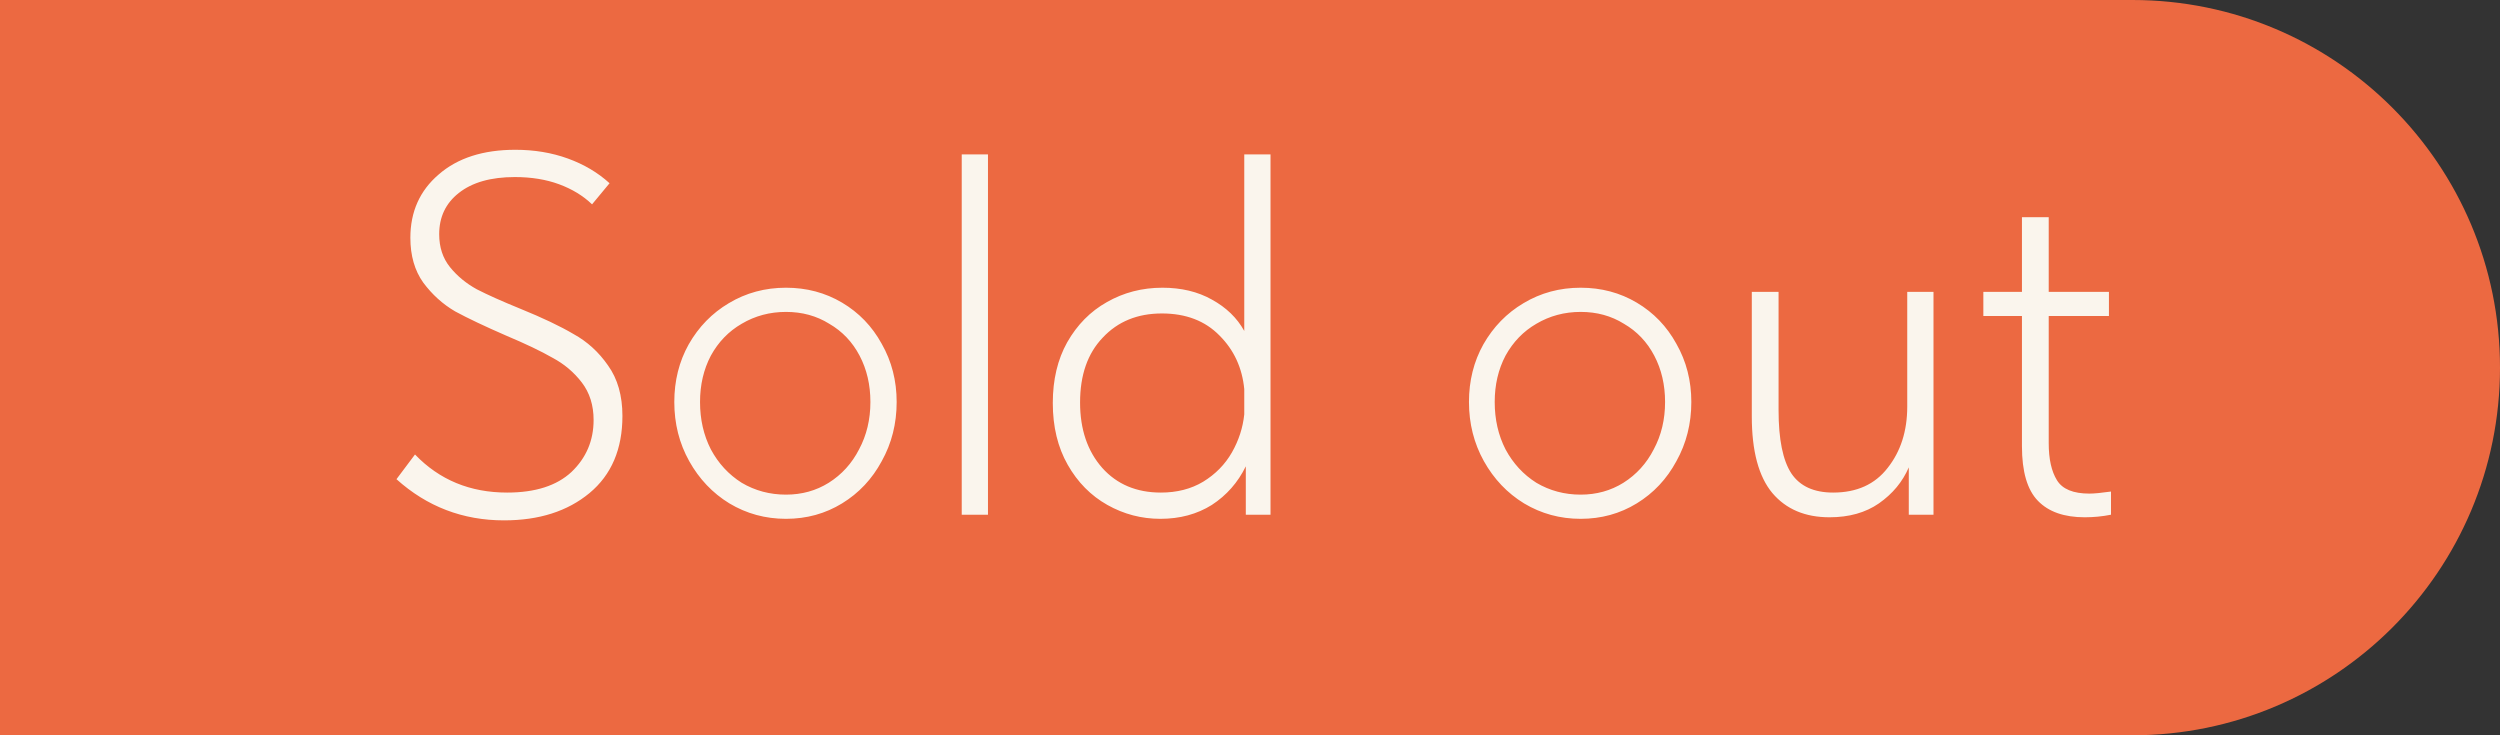
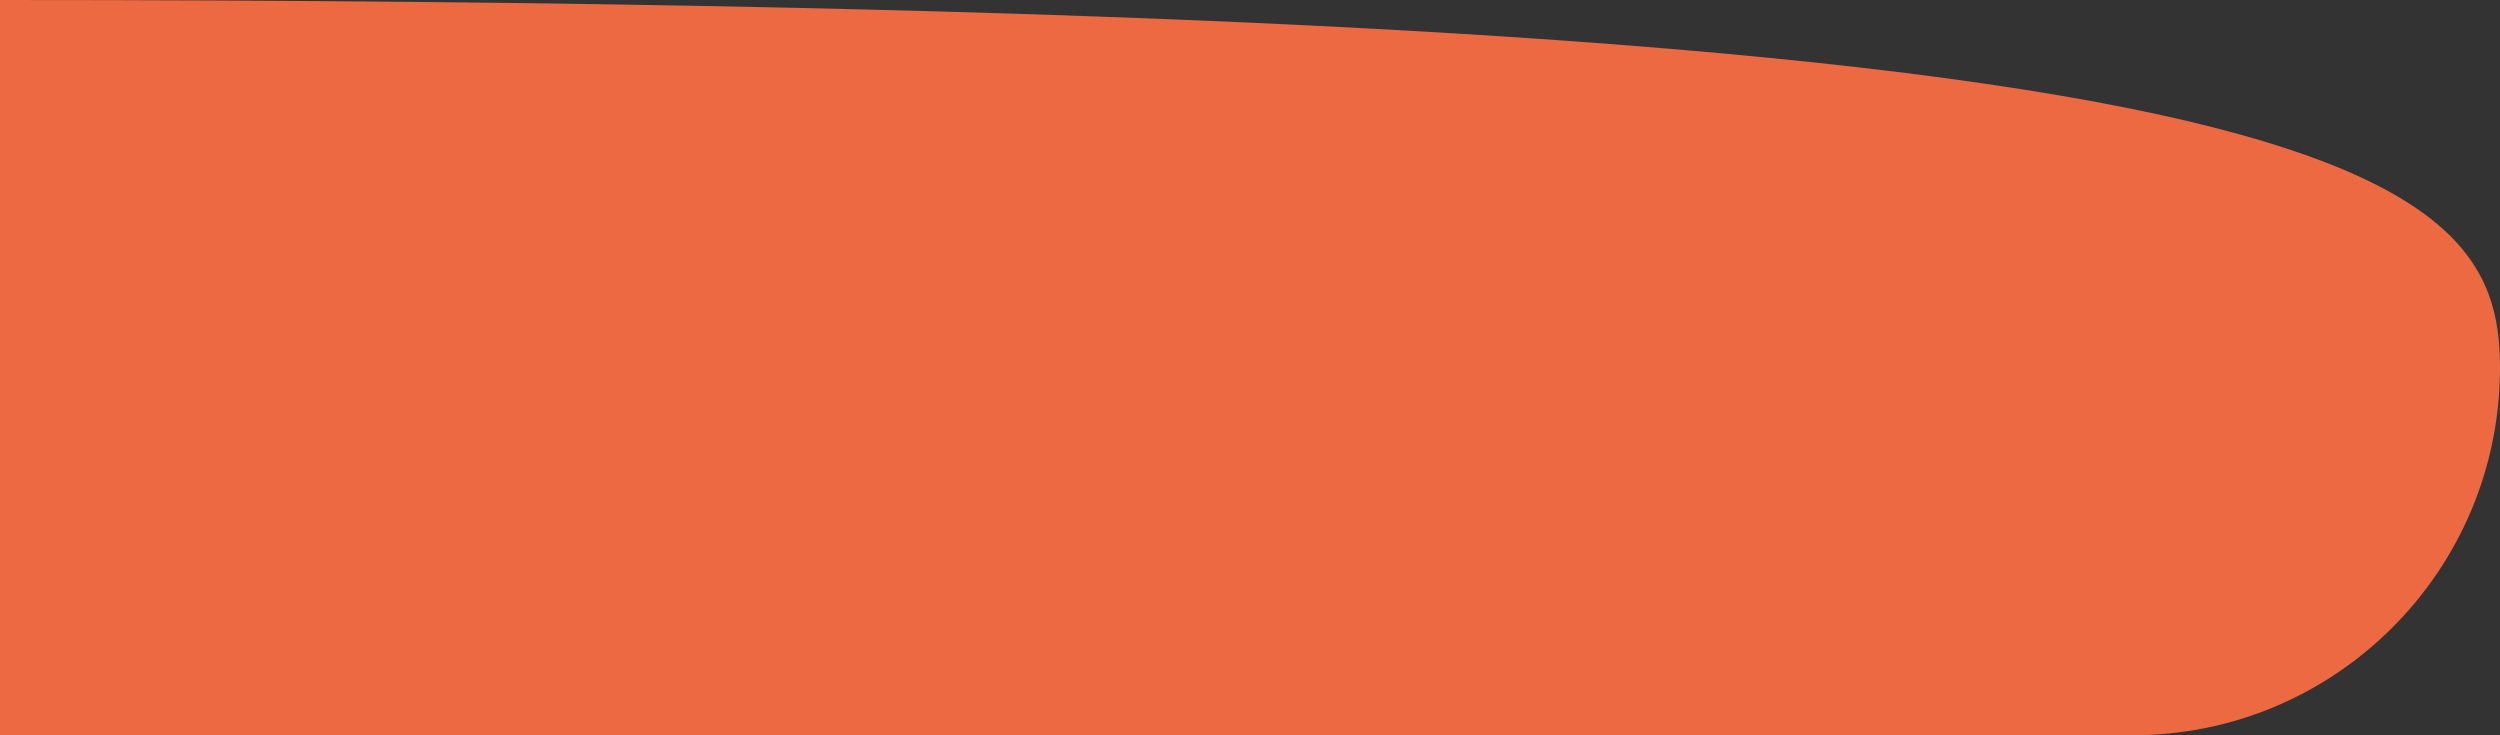
<svg xmlns="http://www.w3.org/2000/svg" width="68" height="20" viewBox="0 0 68 20" fill="none">
  <rect x="0" y="0" width="68" height="20" fill="#333333" stroke="none" />
-   <path d="M0 0H58C63.523 0 68 4.477 68 10V10C68 15.523 63.523 20 58 20H0V0Z" fill="#EC6941" />
-   <path d="M10.784 13.034L11.288 12.362C11.951 13.053 12.786 13.398 13.794 13.398C14.559 13.398 15.143 13.211 15.544 12.838C15.945 12.455 16.146 11.984 16.146 11.424C16.146 11.023 16.039 10.682 15.824 10.402C15.609 10.122 15.343 9.898 15.026 9.73C14.718 9.553 14.298 9.352 13.766 9.128C13.187 8.876 12.725 8.657 12.38 8.47C12.044 8.274 11.755 8.013 11.512 7.686C11.279 7.359 11.162 6.953 11.162 6.468C11.162 5.759 11.419 5.185 11.932 4.746C12.445 4.298 13.141 4.074 14.018 4.074C14.531 4.074 15.007 4.153 15.446 4.312C15.885 4.471 16.263 4.695 16.58 4.984L16.104 5.558C15.861 5.325 15.563 5.143 15.208 5.012C14.853 4.881 14.452 4.816 14.004 4.816C13.351 4.816 12.842 4.961 12.478 5.25C12.123 5.53 11.946 5.903 11.946 6.37C11.946 6.725 12.044 7.023 12.24 7.266C12.436 7.509 12.679 7.709 12.968 7.868C13.257 8.017 13.654 8.195 14.158 8.4C14.755 8.643 15.236 8.871 15.6 9.086C15.973 9.291 16.286 9.576 16.538 9.94C16.799 10.304 16.93 10.761 16.93 11.312C16.93 12.217 16.631 12.917 16.034 13.412C15.437 13.907 14.662 14.154 13.71 14.154C12.59 14.154 11.615 13.781 10.784 13.034ZM18.341 10.934C18.341 10.355 18.472 9.833 18.733 9.366C19.004 8.89 19.368 8.517 19.825 8.246C20.292 7.966 20.81 7.826 21.379 7.826C21.939 7.826 22.448 7.961 22.905 8.232C23.362 8.503 23.722 8.876 23.983 9.352C24.254 9.828 24.389 10.355 24.389 10.934C24.389 11.522 24.254 12.059 23.983 12.544C23.722 13.029 23.362 13.412 22.905 13.692C22.448 13.972 21.939 14.112 21.379 14.112C20.819 14.112 20.306 13.972 19.839 13.692C19.382 13.412 19.018 13.029 18.747 12.544C18.476 12.059 18.341 11.522 18.341 10.934ZM23.675 10.934C23.675 10.467 23.577 10.047 23.381 9.674C23.185 9.301 22.91 9.011 22.555 8.806C22.21 8.591 21.818 8.484 21.379 8.484C20.94 8.484 20.539 8.591 20.175 8.806C19.82 9.011 19.54 9.301 19.335 9.674C19.139 10.047 19.041 10.467 19.041 10.934C19.041 11.41 19.139 11.839 19.335 12.222C19.54 12.605 19.82 12.908 20.175 13.132C20.539 13.347 20.94 13.454 21.379 13.454C21.808 13.454 22.196 13.347 22.541 13.132C22.896 12.908 23.171 12.605 23.367 12.222C23.572 11.839 23.675 11.41 23.675 10.934ZM26.873 14H26.159V4.2H26.873V14ZM33.844 4.2H34.558V14H33.886V12.684C33.671 13.123 33.363 13.473 32.962 13.734C32.56 13.986 32.094 14.112 31.562 14.112C31.049 14.112 30.568 13.986 30.12 13.734C29.672 13.482 29.312 13.118 29.042 12.642C28.771 12.166 28.636 11.606 28.636 10.962C28.636 10.327 28.767 9.777 29.028 9.31C29.299 8.834 29.658 8.47 30.106 8.218C30.563 7.957 31.067 7.826 31.618 7.826C32.131 7.826 32.579 7.933 32.962 8.148C33.354 8.363 33.648 8.647 33.844 9.002V4.2ZM33.844 11.27V10.584C33.788 10.005 33.564 9.52 33.172 9.128C32.78 8.727 32.257 8.526 31.604 8.526C30.941 8.526 30.404 8.745 29.994 9.184C29.583 9.613 29.378 10.201 29.378 10.948C29.378 11.676 29.578 12.269 29.98 12.726C30.381 13.174 30.913 13.398 31.576 13.398C32.014 13.398 32.397 13.3 32.724 13.104C33.06 12.899 33.321 12.633 33.508 12.306C33.694 11.979 33.806 11.634 33.844 11.27ZM39.956 10.934C39.956 10.355 40.087 9.833 40.348 9.366C40.619 8.89 40.983 8.517 41.44 8.246C41.907 7.966 42.425 7.826 42.994 7.826C43.554 7.826 44.063 7.961 44.52 8.232C44.977 8.503 45.337 8.876 45.598 9.352C45.869 9.828 46.004 10.355 46.004 10.934C46.004 11.522 45.869 12.059 45.598 12.544C45.337 13.029 44.977 13.412 44.52 13.692C44.063 13.972 43.554 14.112 42.994 14.112C42.434 14.112 41.921 13.972 41.454 13.692C40.997 13.412 40.633 13.029 40.362 12.544C40.092 12.059 39.956 11.522 39.956 10.934ZM45.29 10.934C45.29 10.467 45.192 10.047 44.996 9.674C44.8 9.301 44.525 9.011 44.17 8.806C43.825 8.591 43.433 8.484 42.994 8.484C42.556 8.484 42.154 8.591 41.79 8.806C41.435 9.011 41.156 9.301 40.95 9.674C40.754 10.047 40.656 10.467 40.656 10.934C40.656 11.41 40.754 11.839 40.95 12.222C41.156 12.605 41.435 12.908 41.79 13.132C42.154 13.347 42.556 13.454 42.994 13.454C43.423 13.454 43.811 13.347 44.156 13.132C44.511 12.908 44.786 12.605 44.982 12.222C45.188 11.839 45.29 11.41 45.29 10.934ZM51.877 7.938H52.591V14H51.919V12.712C51.751 13.104 51.48 13.431 51.107 13.692C50.743 13.944 50.295 14.07 49.763 14.07C49.1 14.07 48.582 13.851 48.209 13.412C47.835 12.964 47.649 12.269 47.649 11.326V7.938H48.377V11.158C48.377 11.951 48.493 12.525 48.727 12.88C48.96 13.225 49.338 13.398 49.861 13.398C50.505 13.398 50.999 13.174 51.345 12.726C51.699 12.278 51.877 11.723 51.877 11.06V7.938ZM57.419 13.37V14C57.185 14.047 56.947 14.07 56.705 14.07C56.145 14.07 55.72 13.921 55.431 13.622C55.141 13.323 54.997 12.829 54.997 12.138V8.596H53.947V7.938H54.997V5.908H55.725V7.938H57.363V8.596H55.725V12.054C55.725 12.483 55.799 12.819 55.949 13.062C56.098 13.305 56.392 13.426 56.831 13.426C56.961 13.426 57.157 13.407 57.419 13.37Z" fill="#FAF5ED" />
+   <path d="M0 0C63.523 0 68 4.477 68 10V10C68 15.523 63.523 20 58 20H0V0Z" fill="#EC6941" />
</svg>